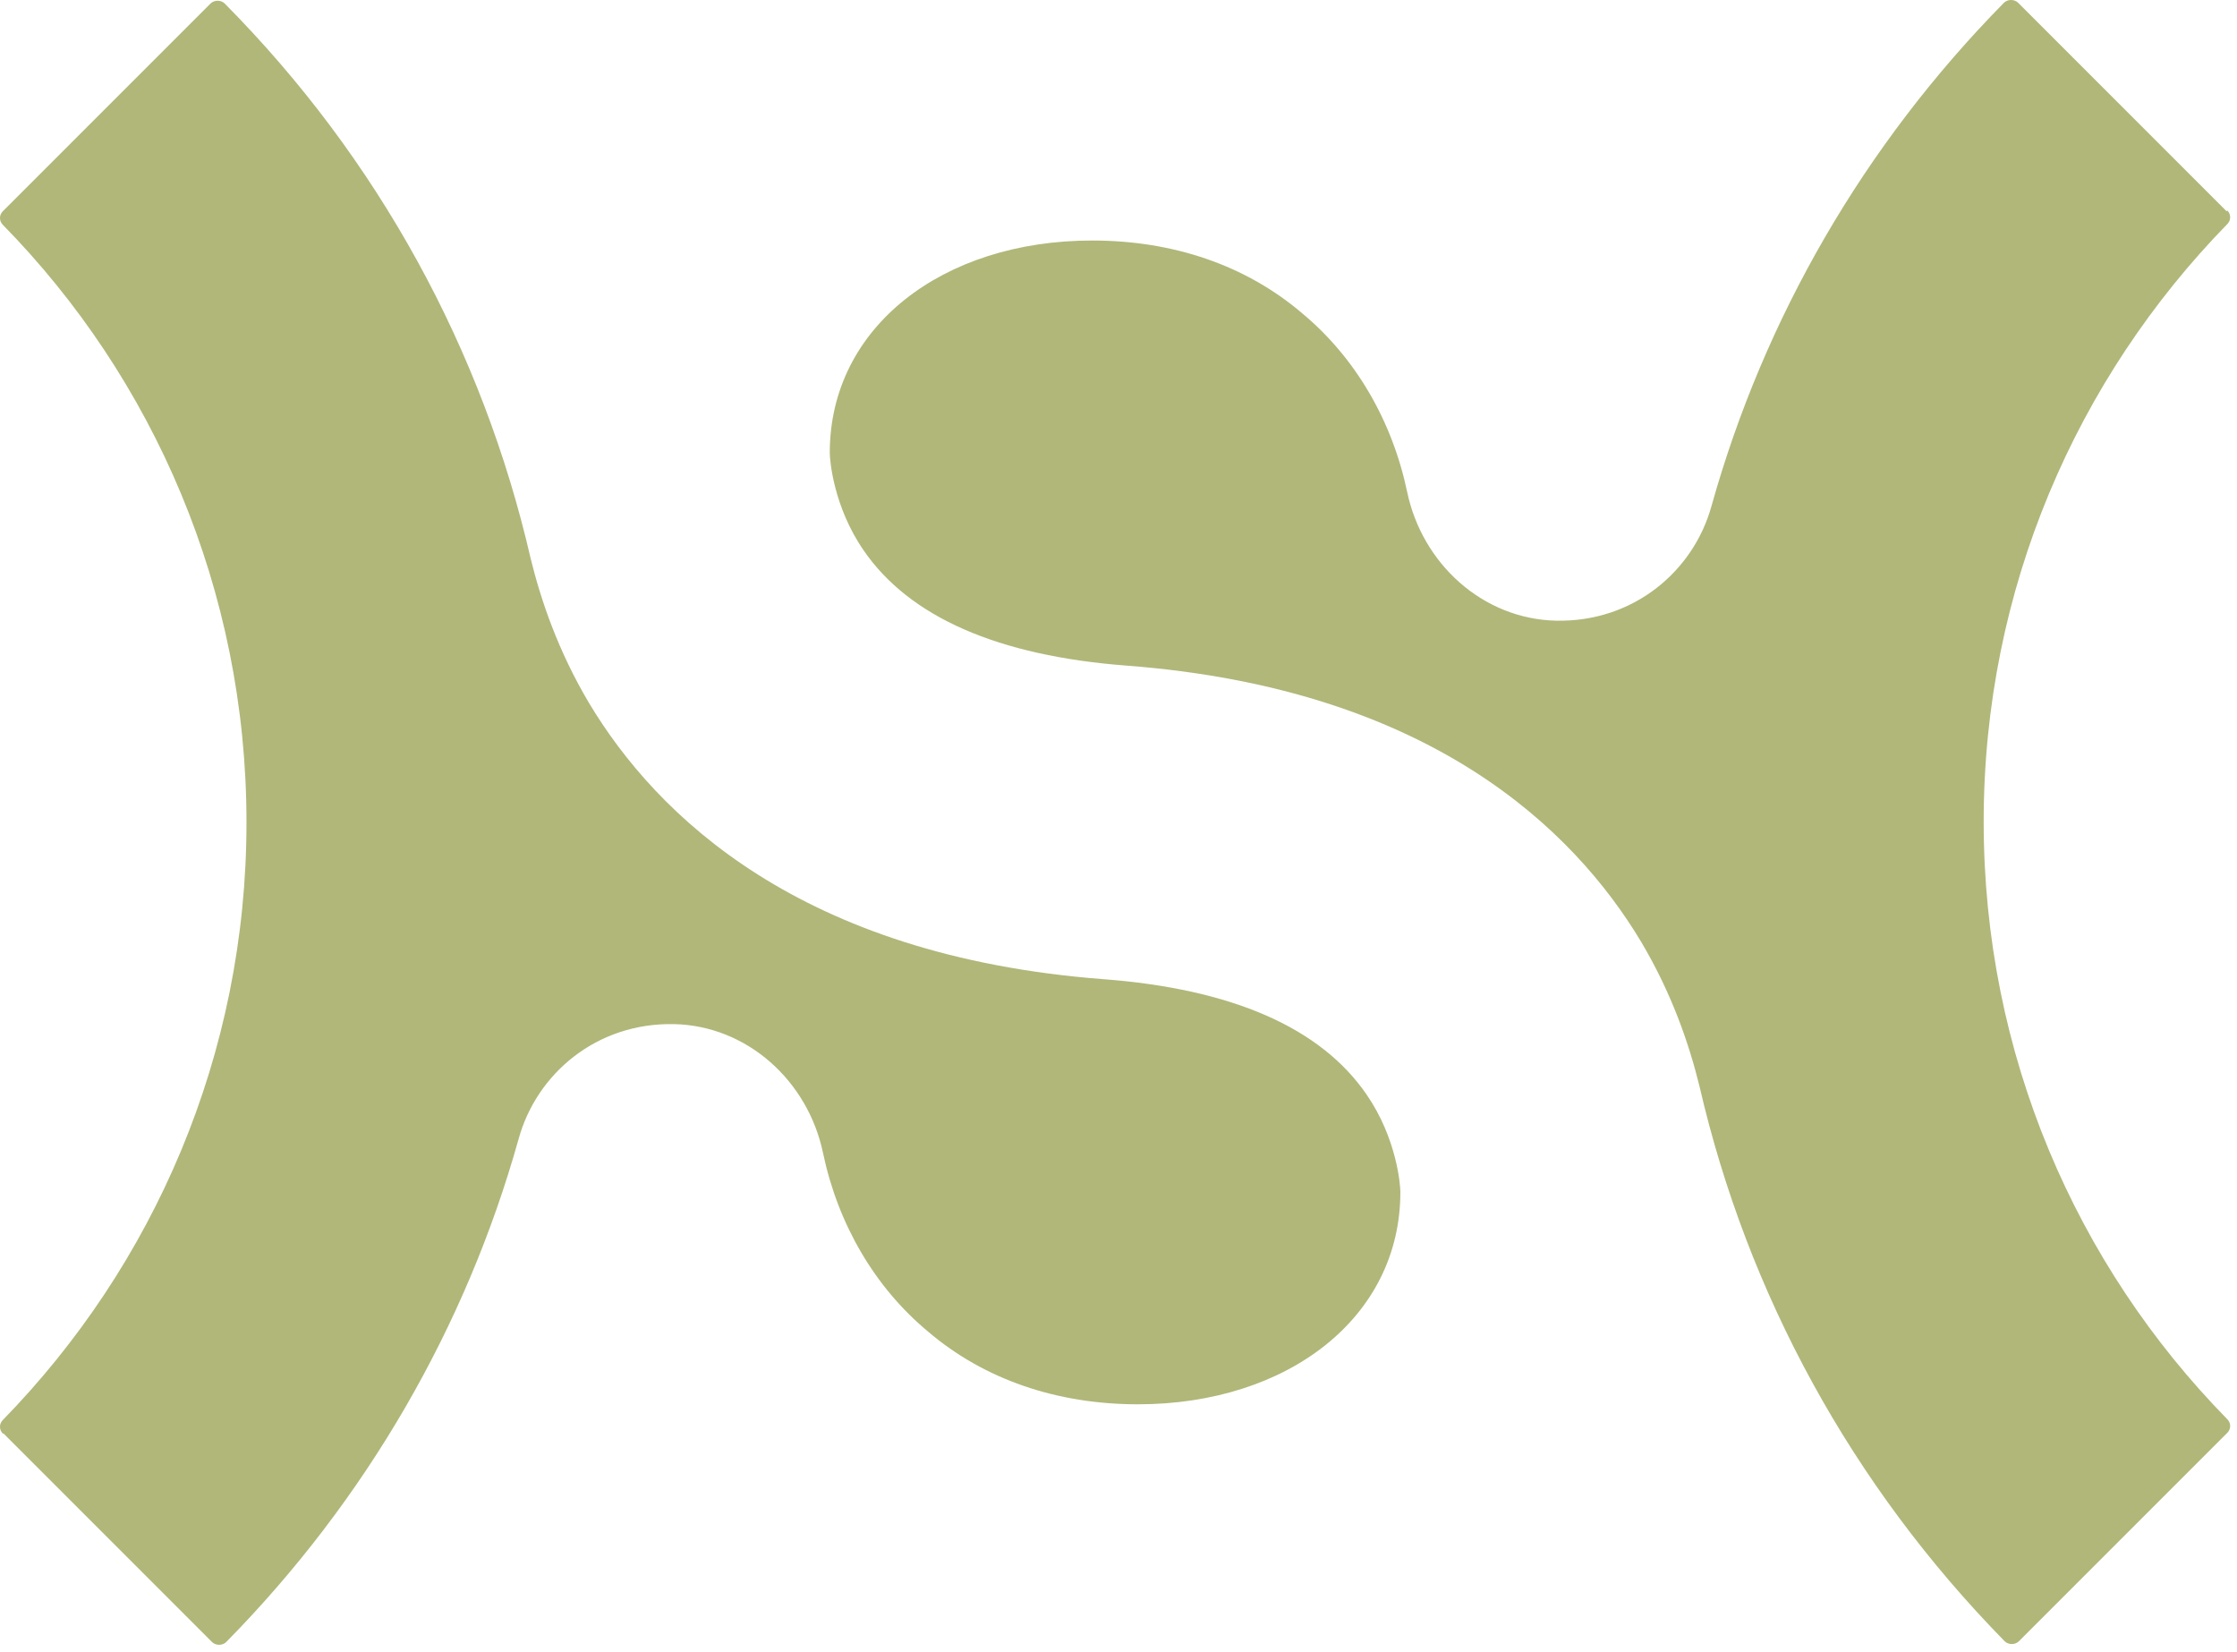
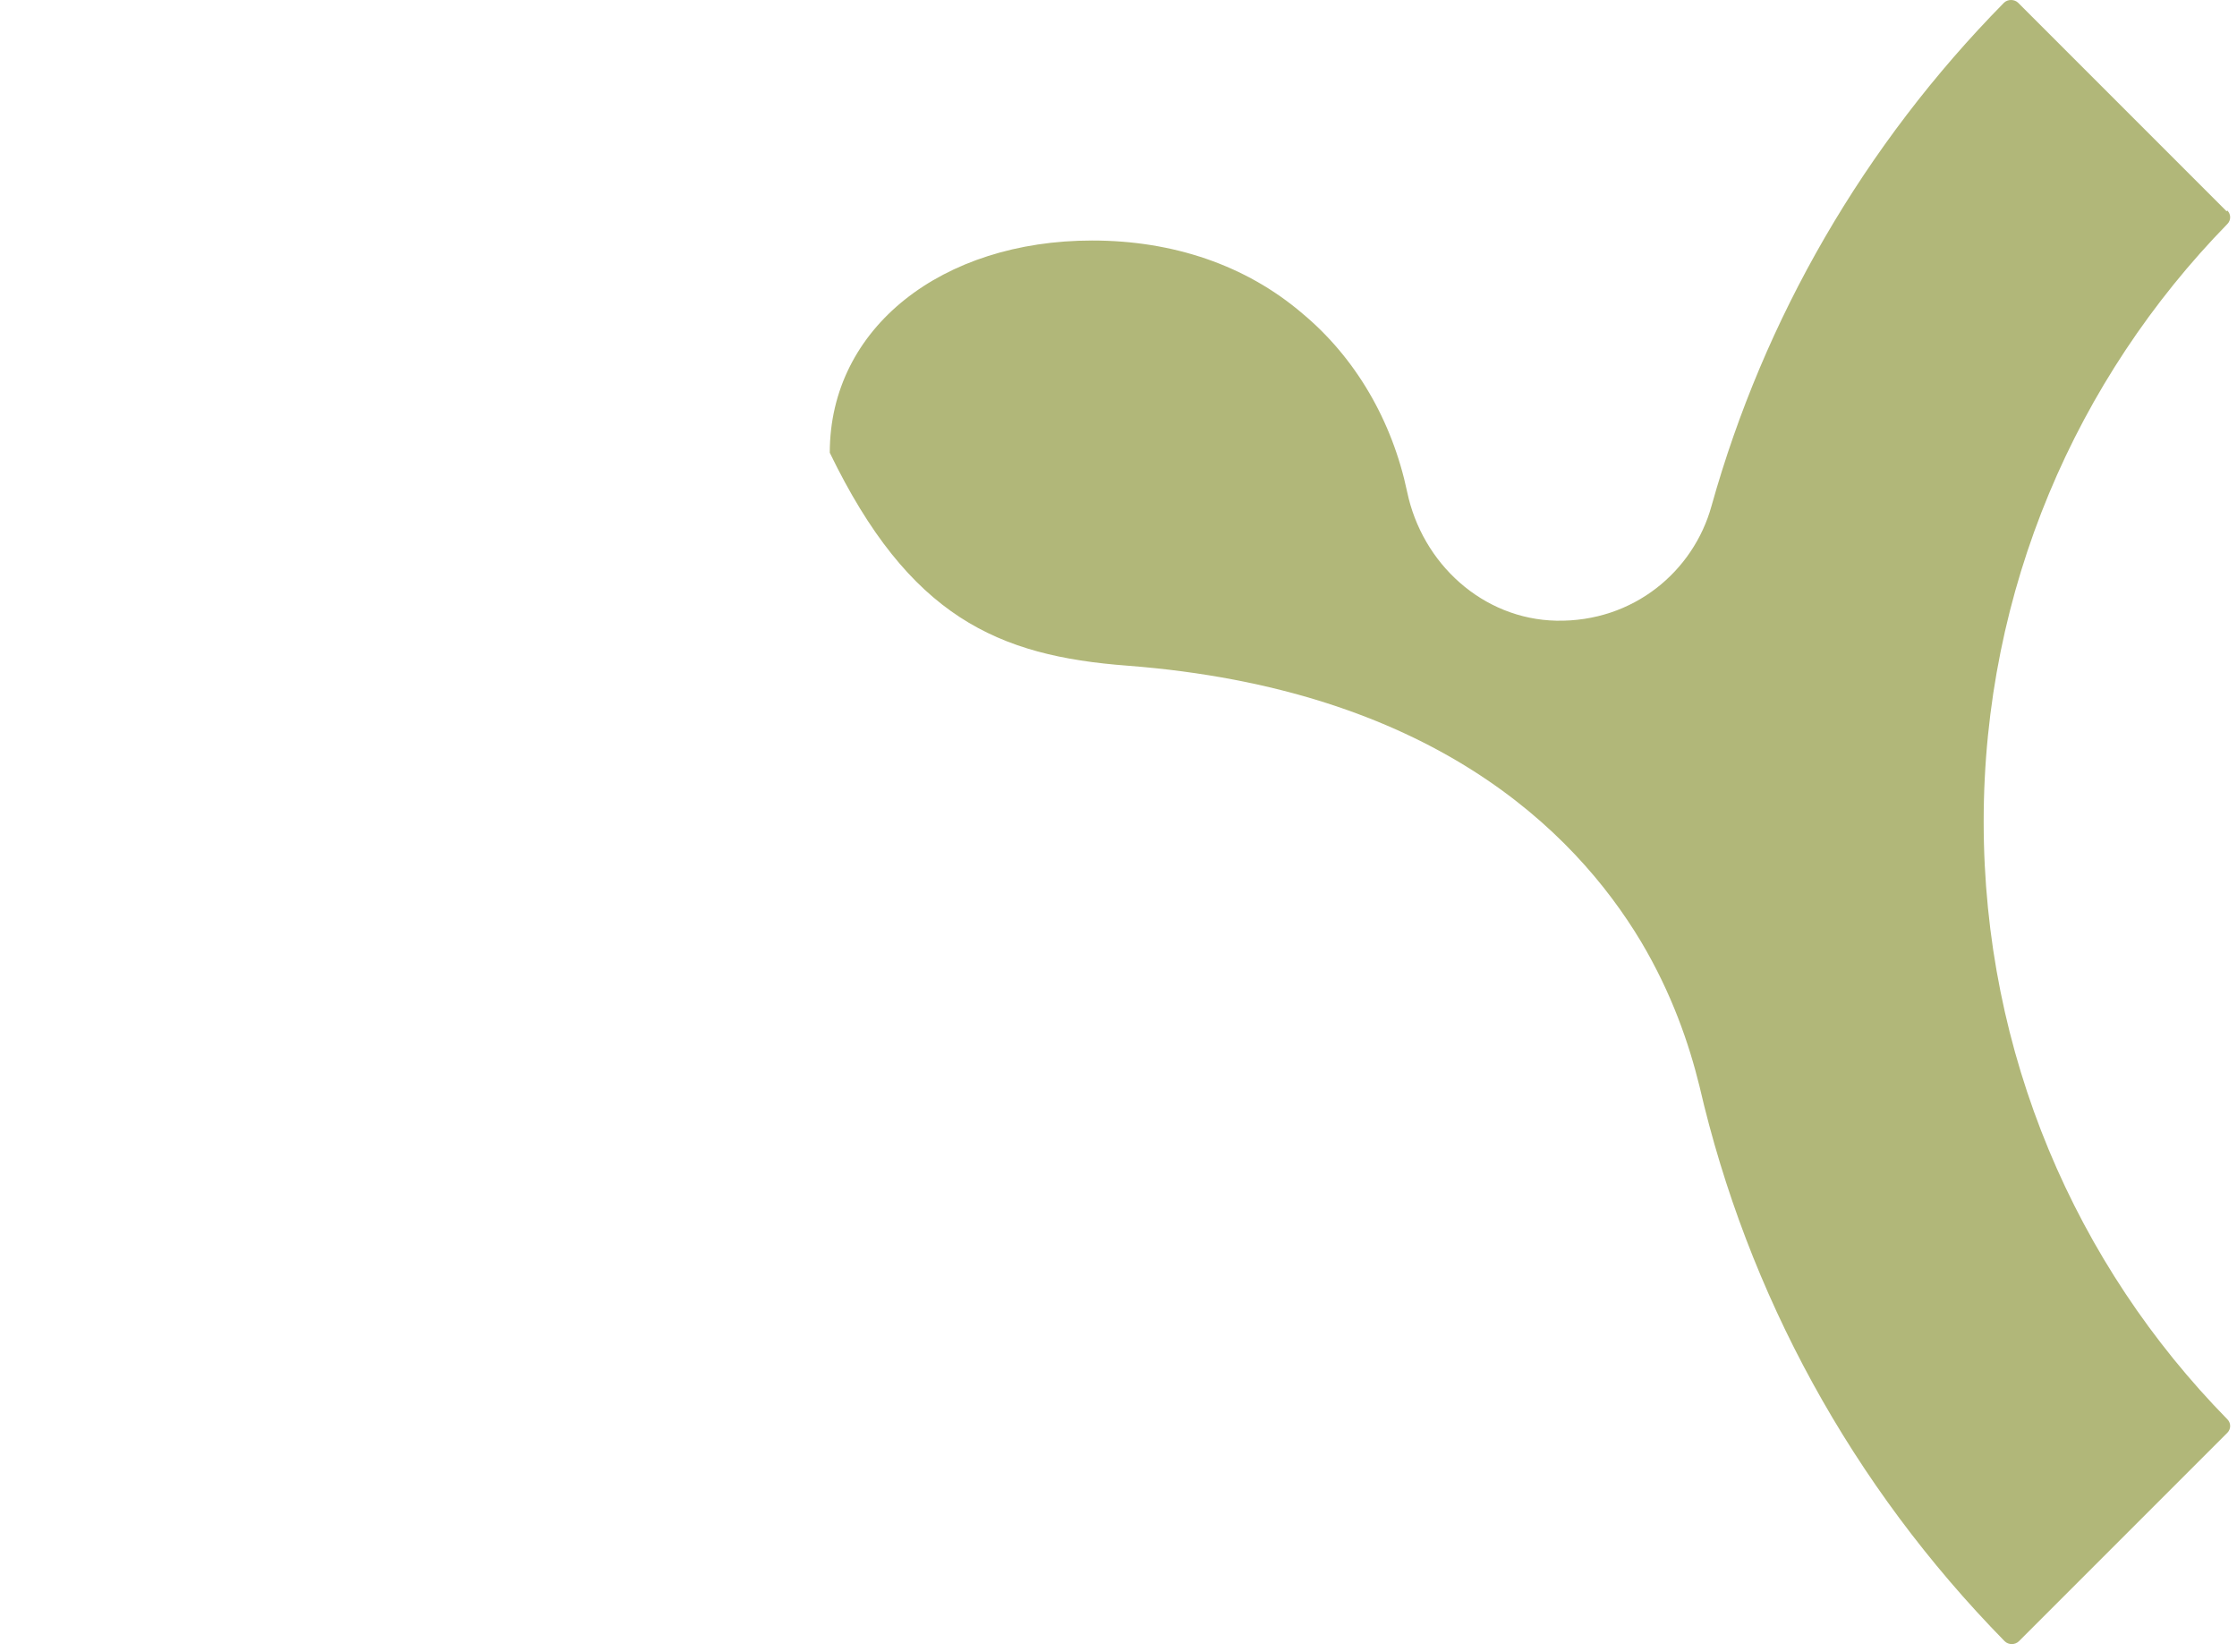
<svg xmlns="http://www.w3.org/2000/svg" width="107" height="79" viewBox="0 0 107 79" fill="none">
-   <path d="M106.502 10.104L96.533 0.134C96.353 -0.045 96.031 -0.045 95.851 0.134C89.145 6.948 84.375 15.233 81.865 24.198C81.004 27.318 78.135 29.757 74.441 29.685C70.927 29.613 68.022 26.96 67.305 23.517C66.587 20.11 64.83 17.098 62.284 14.982C59.594 12.686 56.115 11.503 52.242 11.503C45.07 11.503 39.69 15.663 39.69 21.652C39.69 22.011 39.87 24.234 41.304 26.314C43.492 29.506 47.724 31.371 53.928 31.837C68.381 32.949 75.266 39.655 78.494 45.035C79.964 47.509 80.789 49.912 81.291 51.956C83.586 61.89 88.571 71.035 95.887 78.494C96.066 78.673 96.389 78.673 96.568 78.494L106.538 68.524C106.718 68.345 106.718 68.058 106.538 67.879C99.294 60.491 94.883 50.414 94.883 39.296C94.883 28.179 99.33 18.102 106.538 10.714C106.718 10.535 106.718 10.248 106.538 10.069" fill="#B1B779" />
-   <path d="M0.17 68.56L10.14 78.53C10.319 78.709 10.642 78.709 10.822 78.53C17.528 71.716 22.298 63.432 24.808 54.466C25.669 51.346 28.537 48.908 32.231 48.979C35.746 49.051 38.651 51.705 39.368 55.148C40.085 58.554 41.843 61.567 44.389 63.683C47.078 65.978 50.557 67.162 54.43 67.162C61.603 67.162 66.982 63.002 66.982 57.013C66.982 56.654 66.803 54.431 65.368 52.35C63.181 49.159 58.949 47.294 52.745 46.828C38.292 45.716 31.407 39.01 28.179 33.63C26.709 31.156 25.884 28.753 25.382 26.709C23.086 16.739 18.102 7.594 10.75 0.17C10.57 -0.009 10.248 -0.009 10.068 0.17L0.134 10.104C-0.045 10.284 -0.045 10.571 0.134 10.75C7.343 18.102 11.79 28.215 11.79 39.332C11.79 50.45 7.343 60.527 0.134 67.915C-0.045 68.094 -0.045 68.381 0.134 68.56" fill="#B1B779" />
+   <path d="M106.502 10.104L96.533 0.134C96.353 -0.045 96.031 -0.045 95.851 0.134C89.145 6.948 84.375 15.233 81.865 24.198C81.004 27.318 78.135 29.757 74.441 29.685C70.927 29.613 68.022 26.96 67.305 23.517C66.587 20.11 64.83 17.098 62.284 14.982C59.594 12.686 56.115 11.503 52.242 11.503C45.07 11.503 39.69 15.663 39.69 21.652C43.492 29.506 47.724 31.371 53.928 31.837C68.381 32.949 75.266 39.655 78.494 45.035C79.964 47.509 80.789 49.912 81.291 51.956C83.586 61.89 88.571 71.035 95.887 78.494C96.066 78.673 96.389 78.673 96.568 78.494L106.538 68.524C106.718 68.345 106.718 68.058 106.538 67.879C99.294 60.491 94.883 50.414 94.883 39.296C94.883 28.179 99.33 18.102 106.538 10.714C106.718 10.535 106.718 10.248 106.538 10.069" fill="#B1B779" />
</svg>